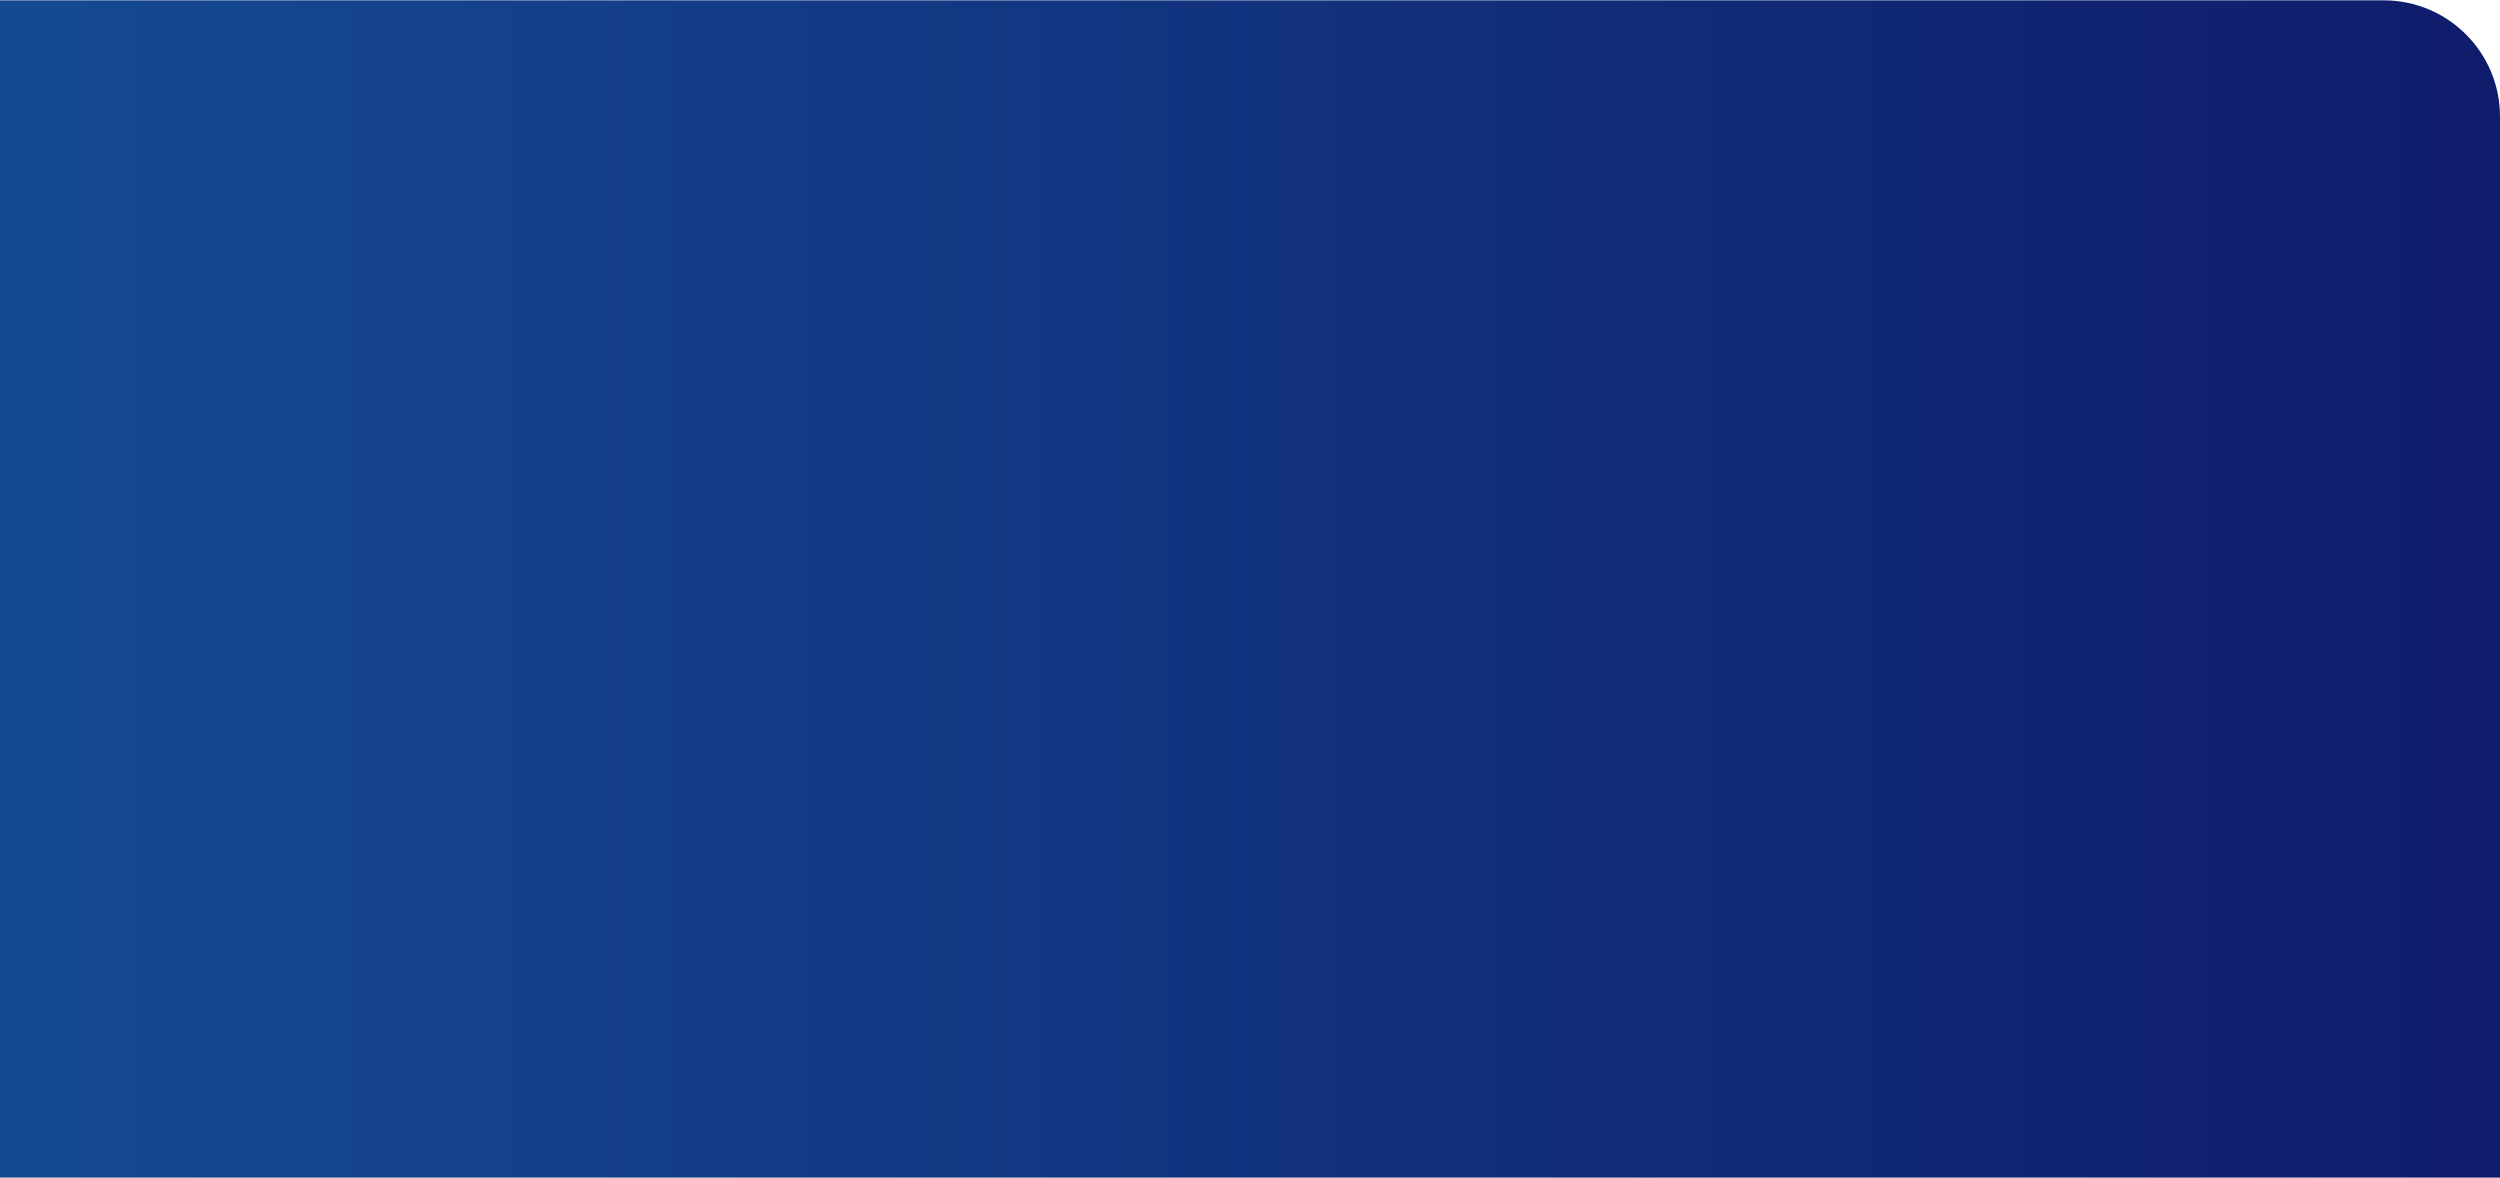
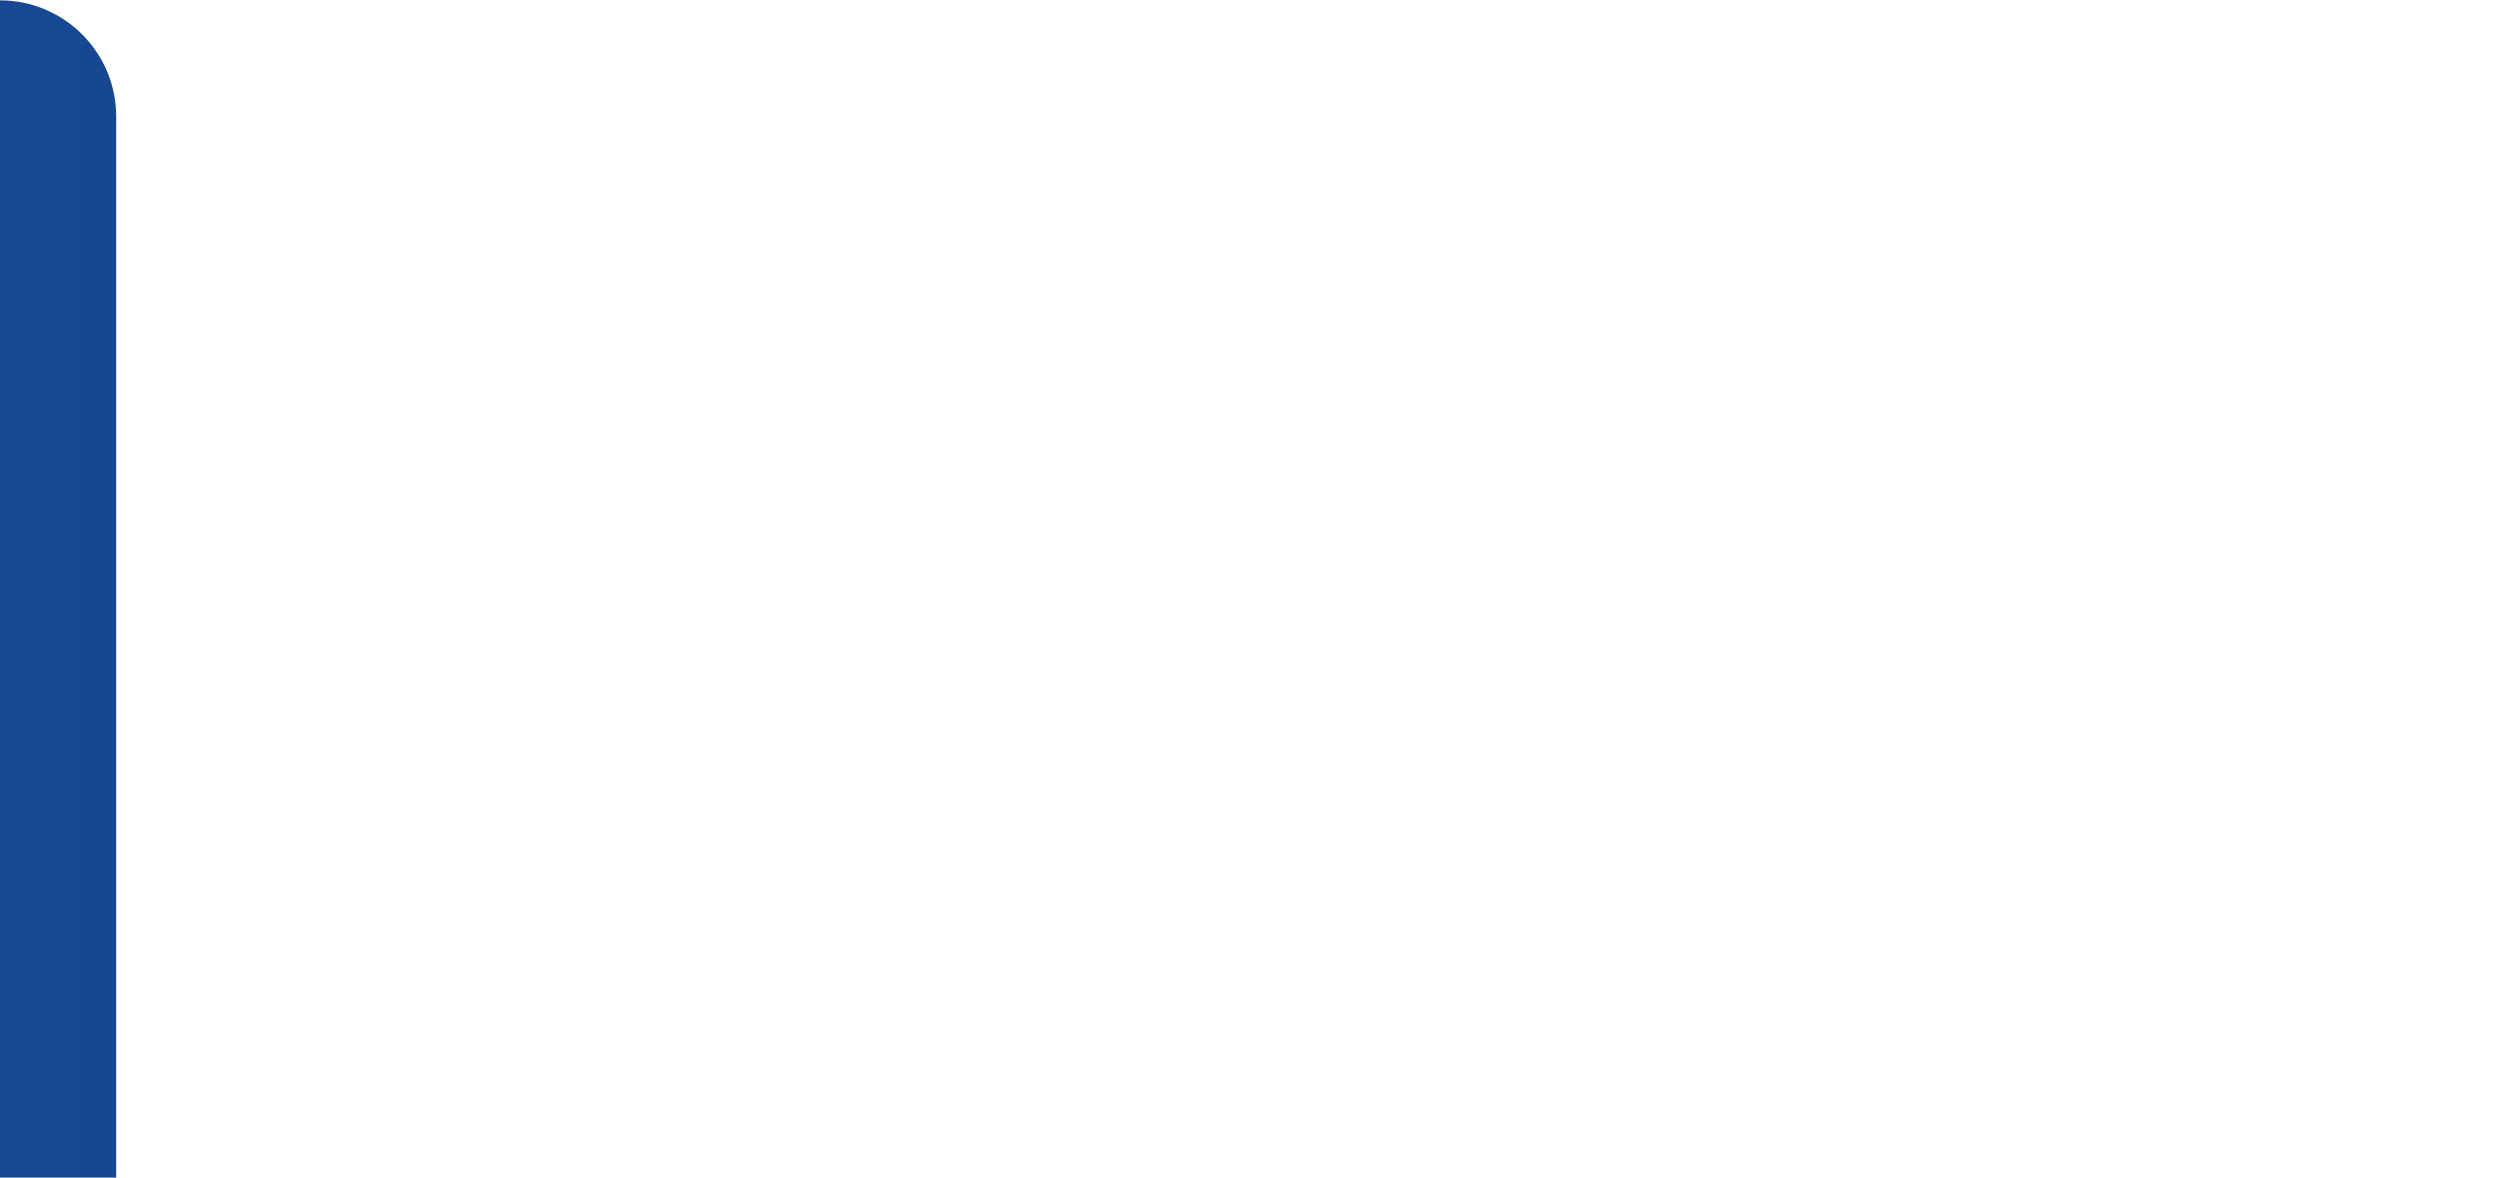
<svg xmlns="http://www.w3.org/2000/svg" xmlns:xlink="http://www.w3.org/1999/xlink" id="Layer_1689ca91fe3027" version="1.1" viewBox="0 0 295.41 139.11" aria-hidden="true" width="295px" height="139px">
  <defs>
    <linearGradient class="cerosgradient" data-cerosgradient="true" id="CerosGradient_ide16846b06" gradientUnits="userSpaceOnUse" x1="50%" y1="100%" x2="50%" y2="0%">
      <stop offset="0%" stop-color="#d1d1d1" />
      <stop offset="100%" stop-color="#d1d1d1" />
    </linearGradient>
    <style>
      .st0-689ca91fe3027{
        fill: url(#linear-gradient1689ca91fe3027);
      }

      .st1-689ca91fe3027{
        fill: url(#linear-gradient689ca91fe3027);
      }
    </style>
    <linearGradient id="linear-gradient689ca91fe3027" x1="0" y1="69.55" x2="295.41" y2="69.55" gradientUnits="userSpaceOnUse">
      <stop offset="0" stop-color="#154a92" />
      <stop offset="1" stop-color="#0f1c6b" />
    </linearGradient>
    <linearGradient id="linear-gradient1689ca91fe3027" x1="524.42" y1="329.67" x2="524.42" y2="-167.67" gradientTransform="translate(18.58)" xlink:href="#linear-gradient689ca91fe3027" />
  </defs>
-   <path class="st1-689ca91fe3027" d="M0,139.11V0h281.68c7.58,0,13.73,6.15,13.73,13.73v125.38H0Z" />
-   <path class="st0-689ca91fe3027" d="M400.29-167.67h260.34c13.85,0,25.09,11.24,25.09,25.09v472.25h-285.43V-167.67h0Z" />
+   <path class="st1-689ca91fe3027" d="M0,139.11V0c7.58,0,13.73,6.15,13.73,13.73v125.38H0Z" />
</svg>